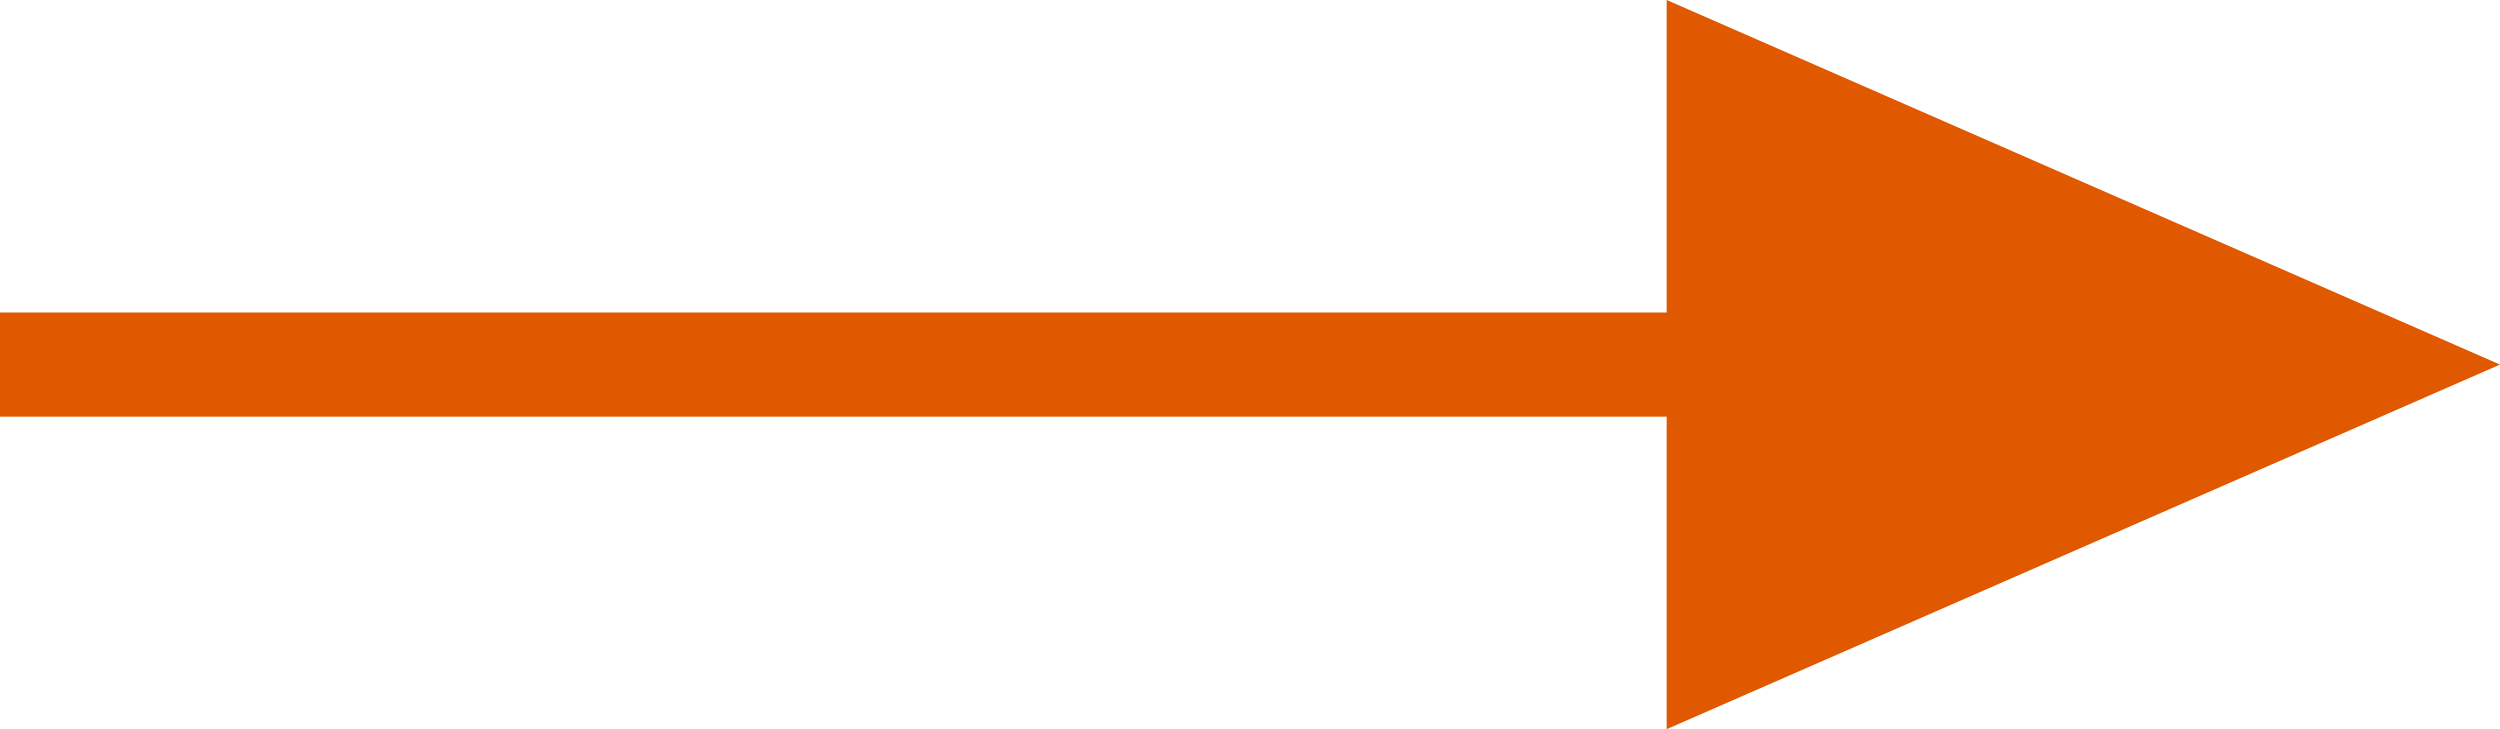
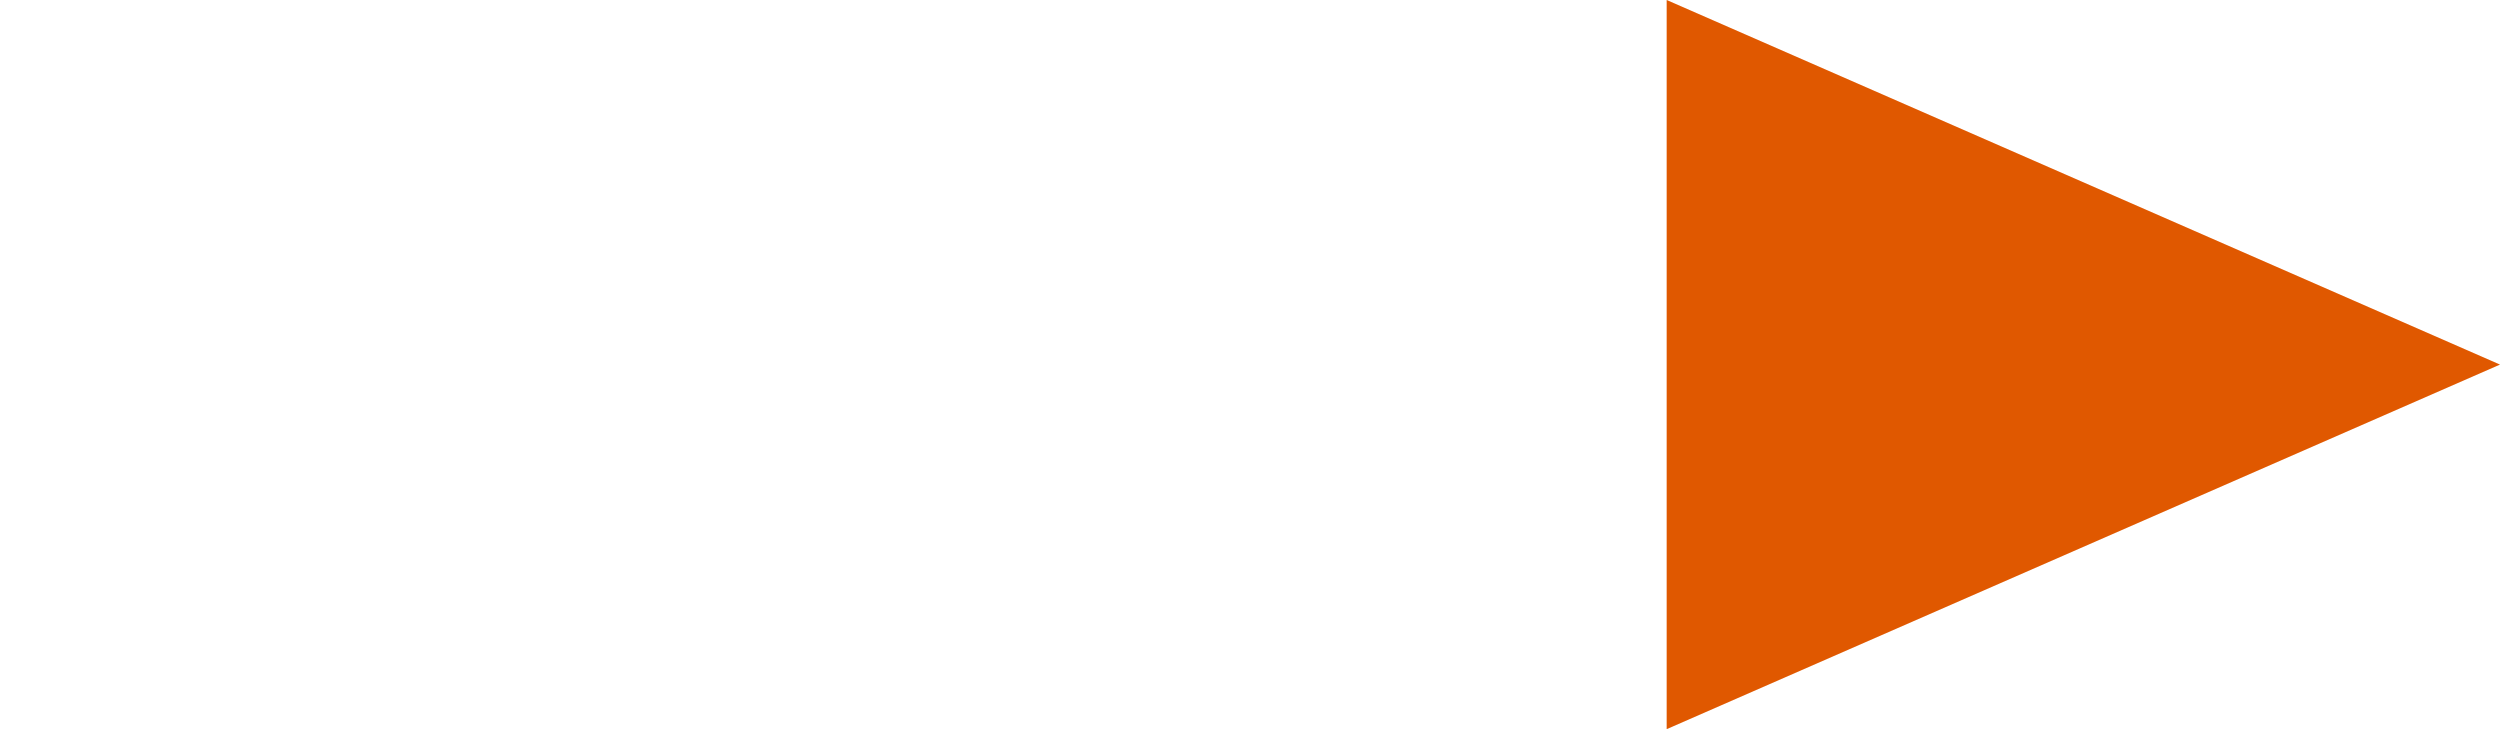
<svg xmlns="http://www.w3.org/2000/svg" width="24" height="7" viewBox="0 0 24 7" fill="none">
  <path d="M16 7V0L24 3.5L16 7Z" fill="#E05800" />
-   <rect y="3" width="17" height="1" fill="#E05800" />
</svg>